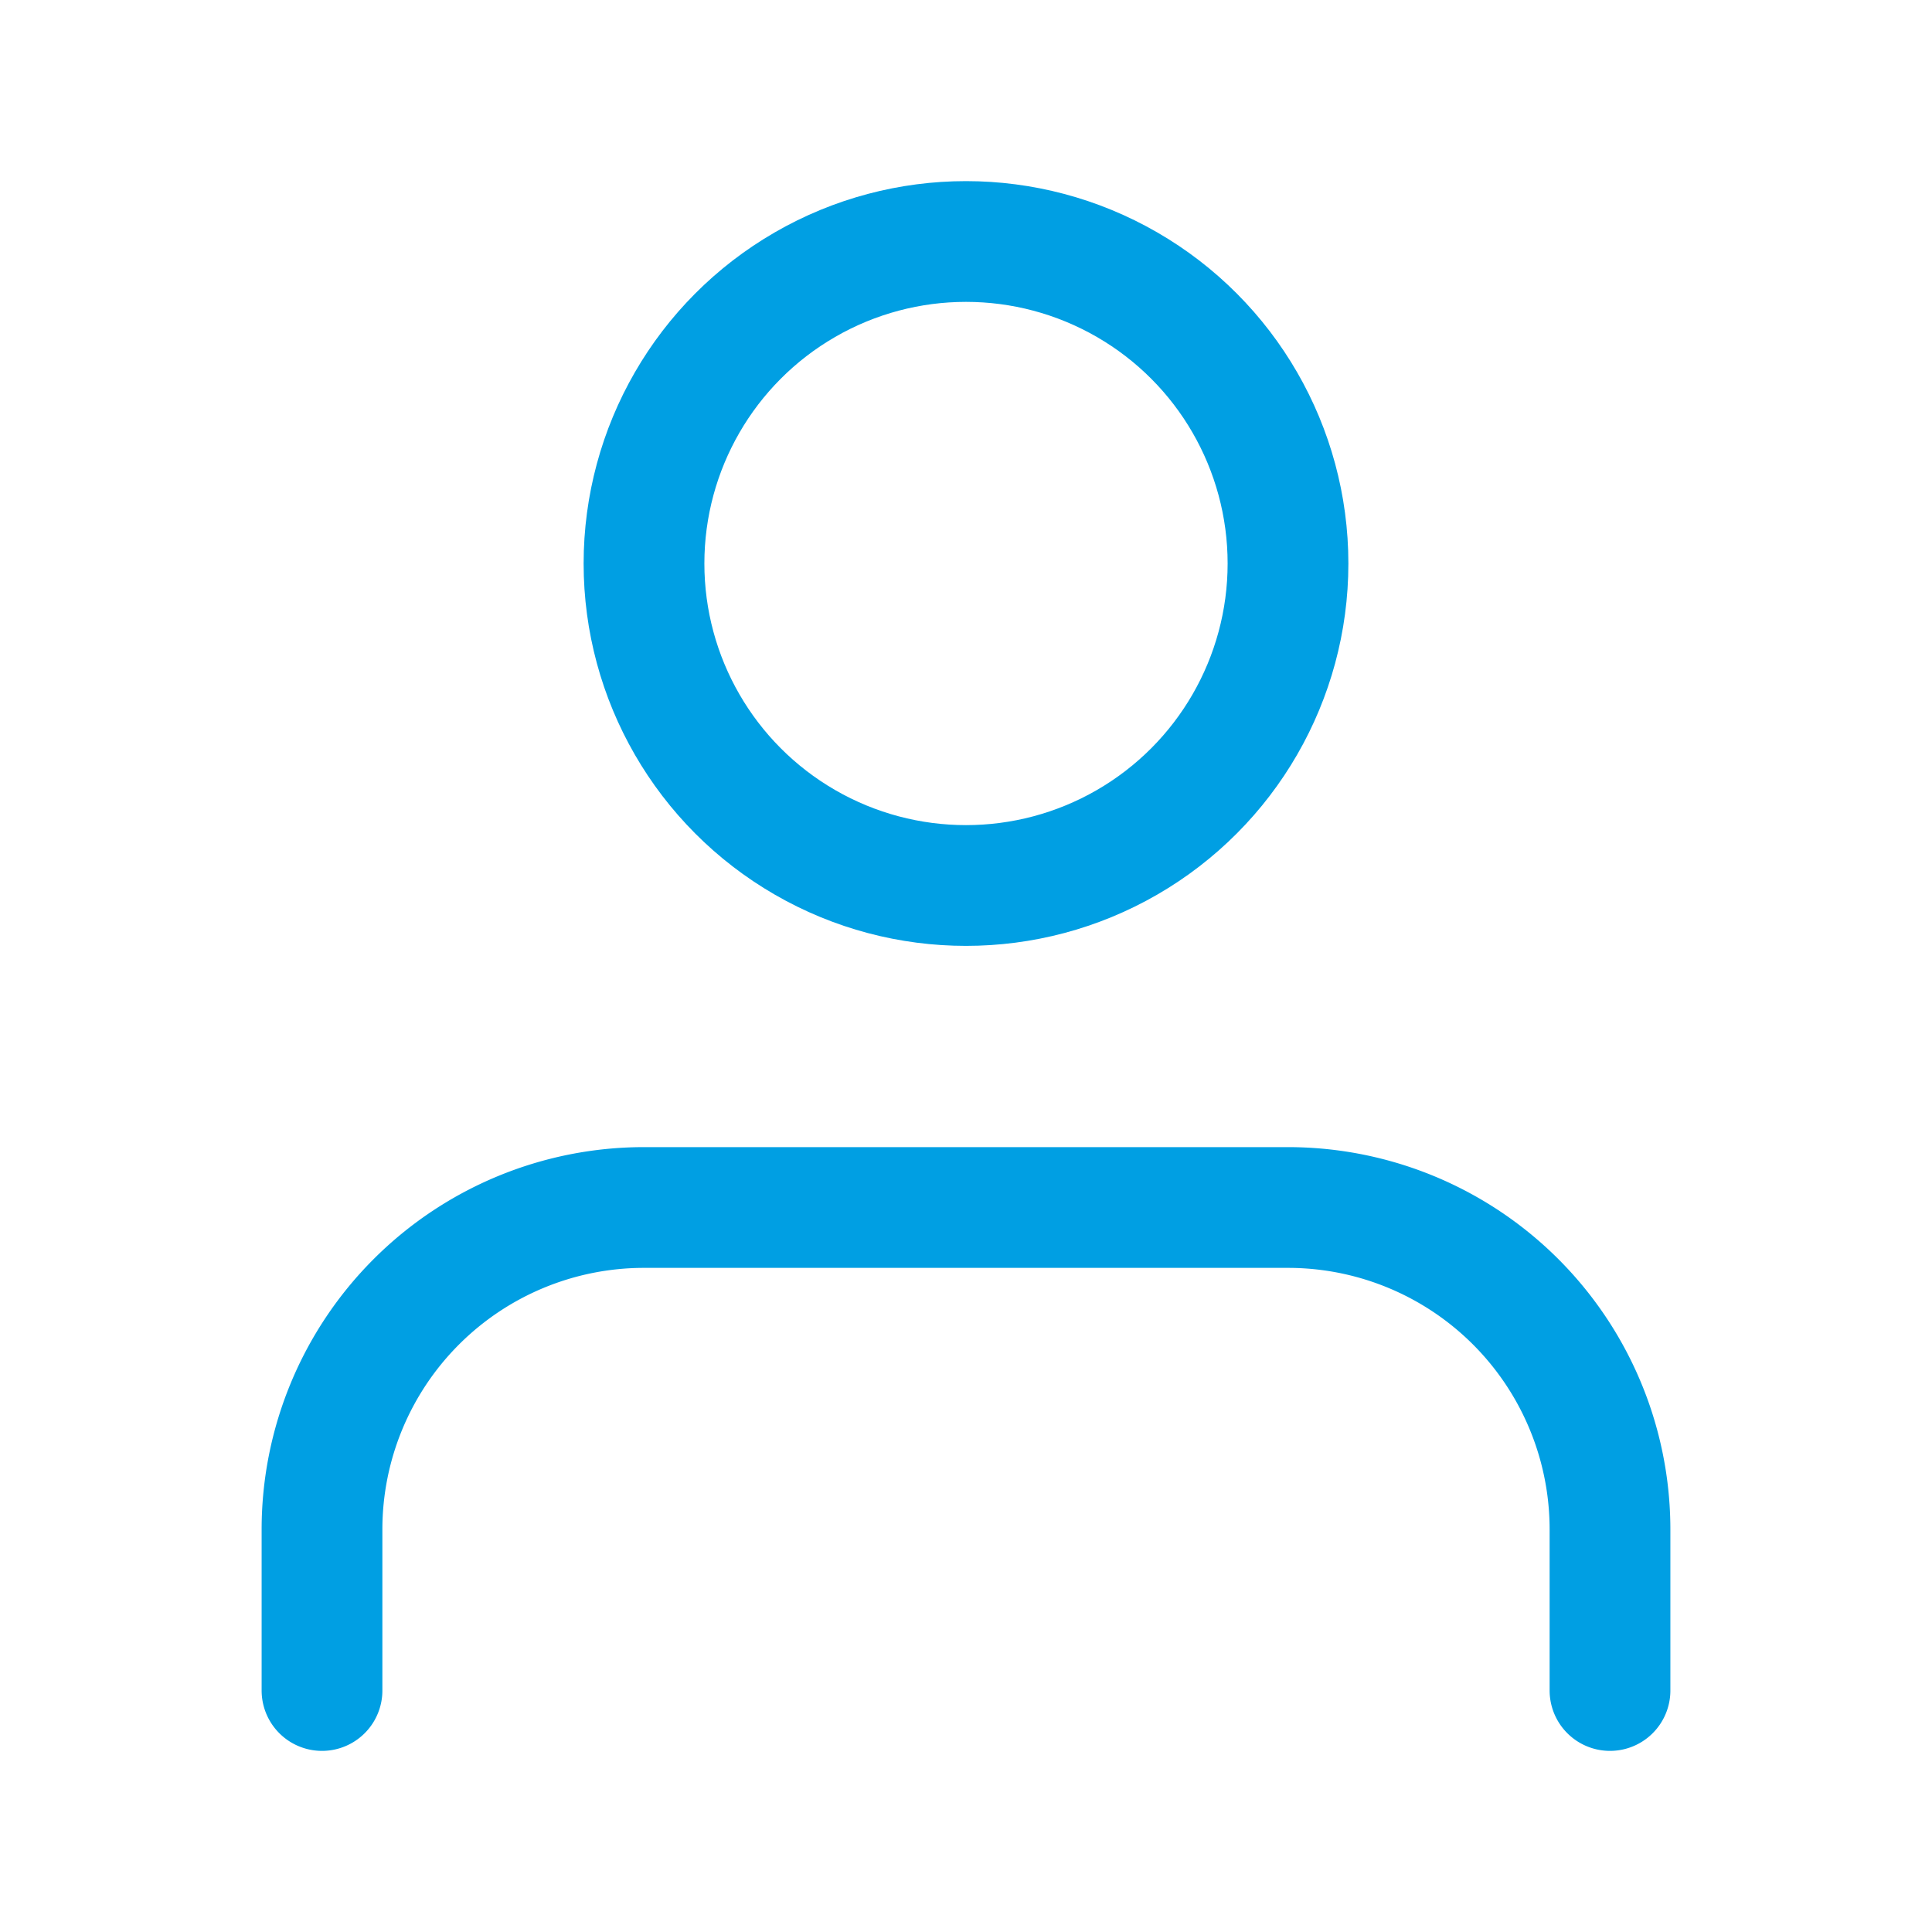
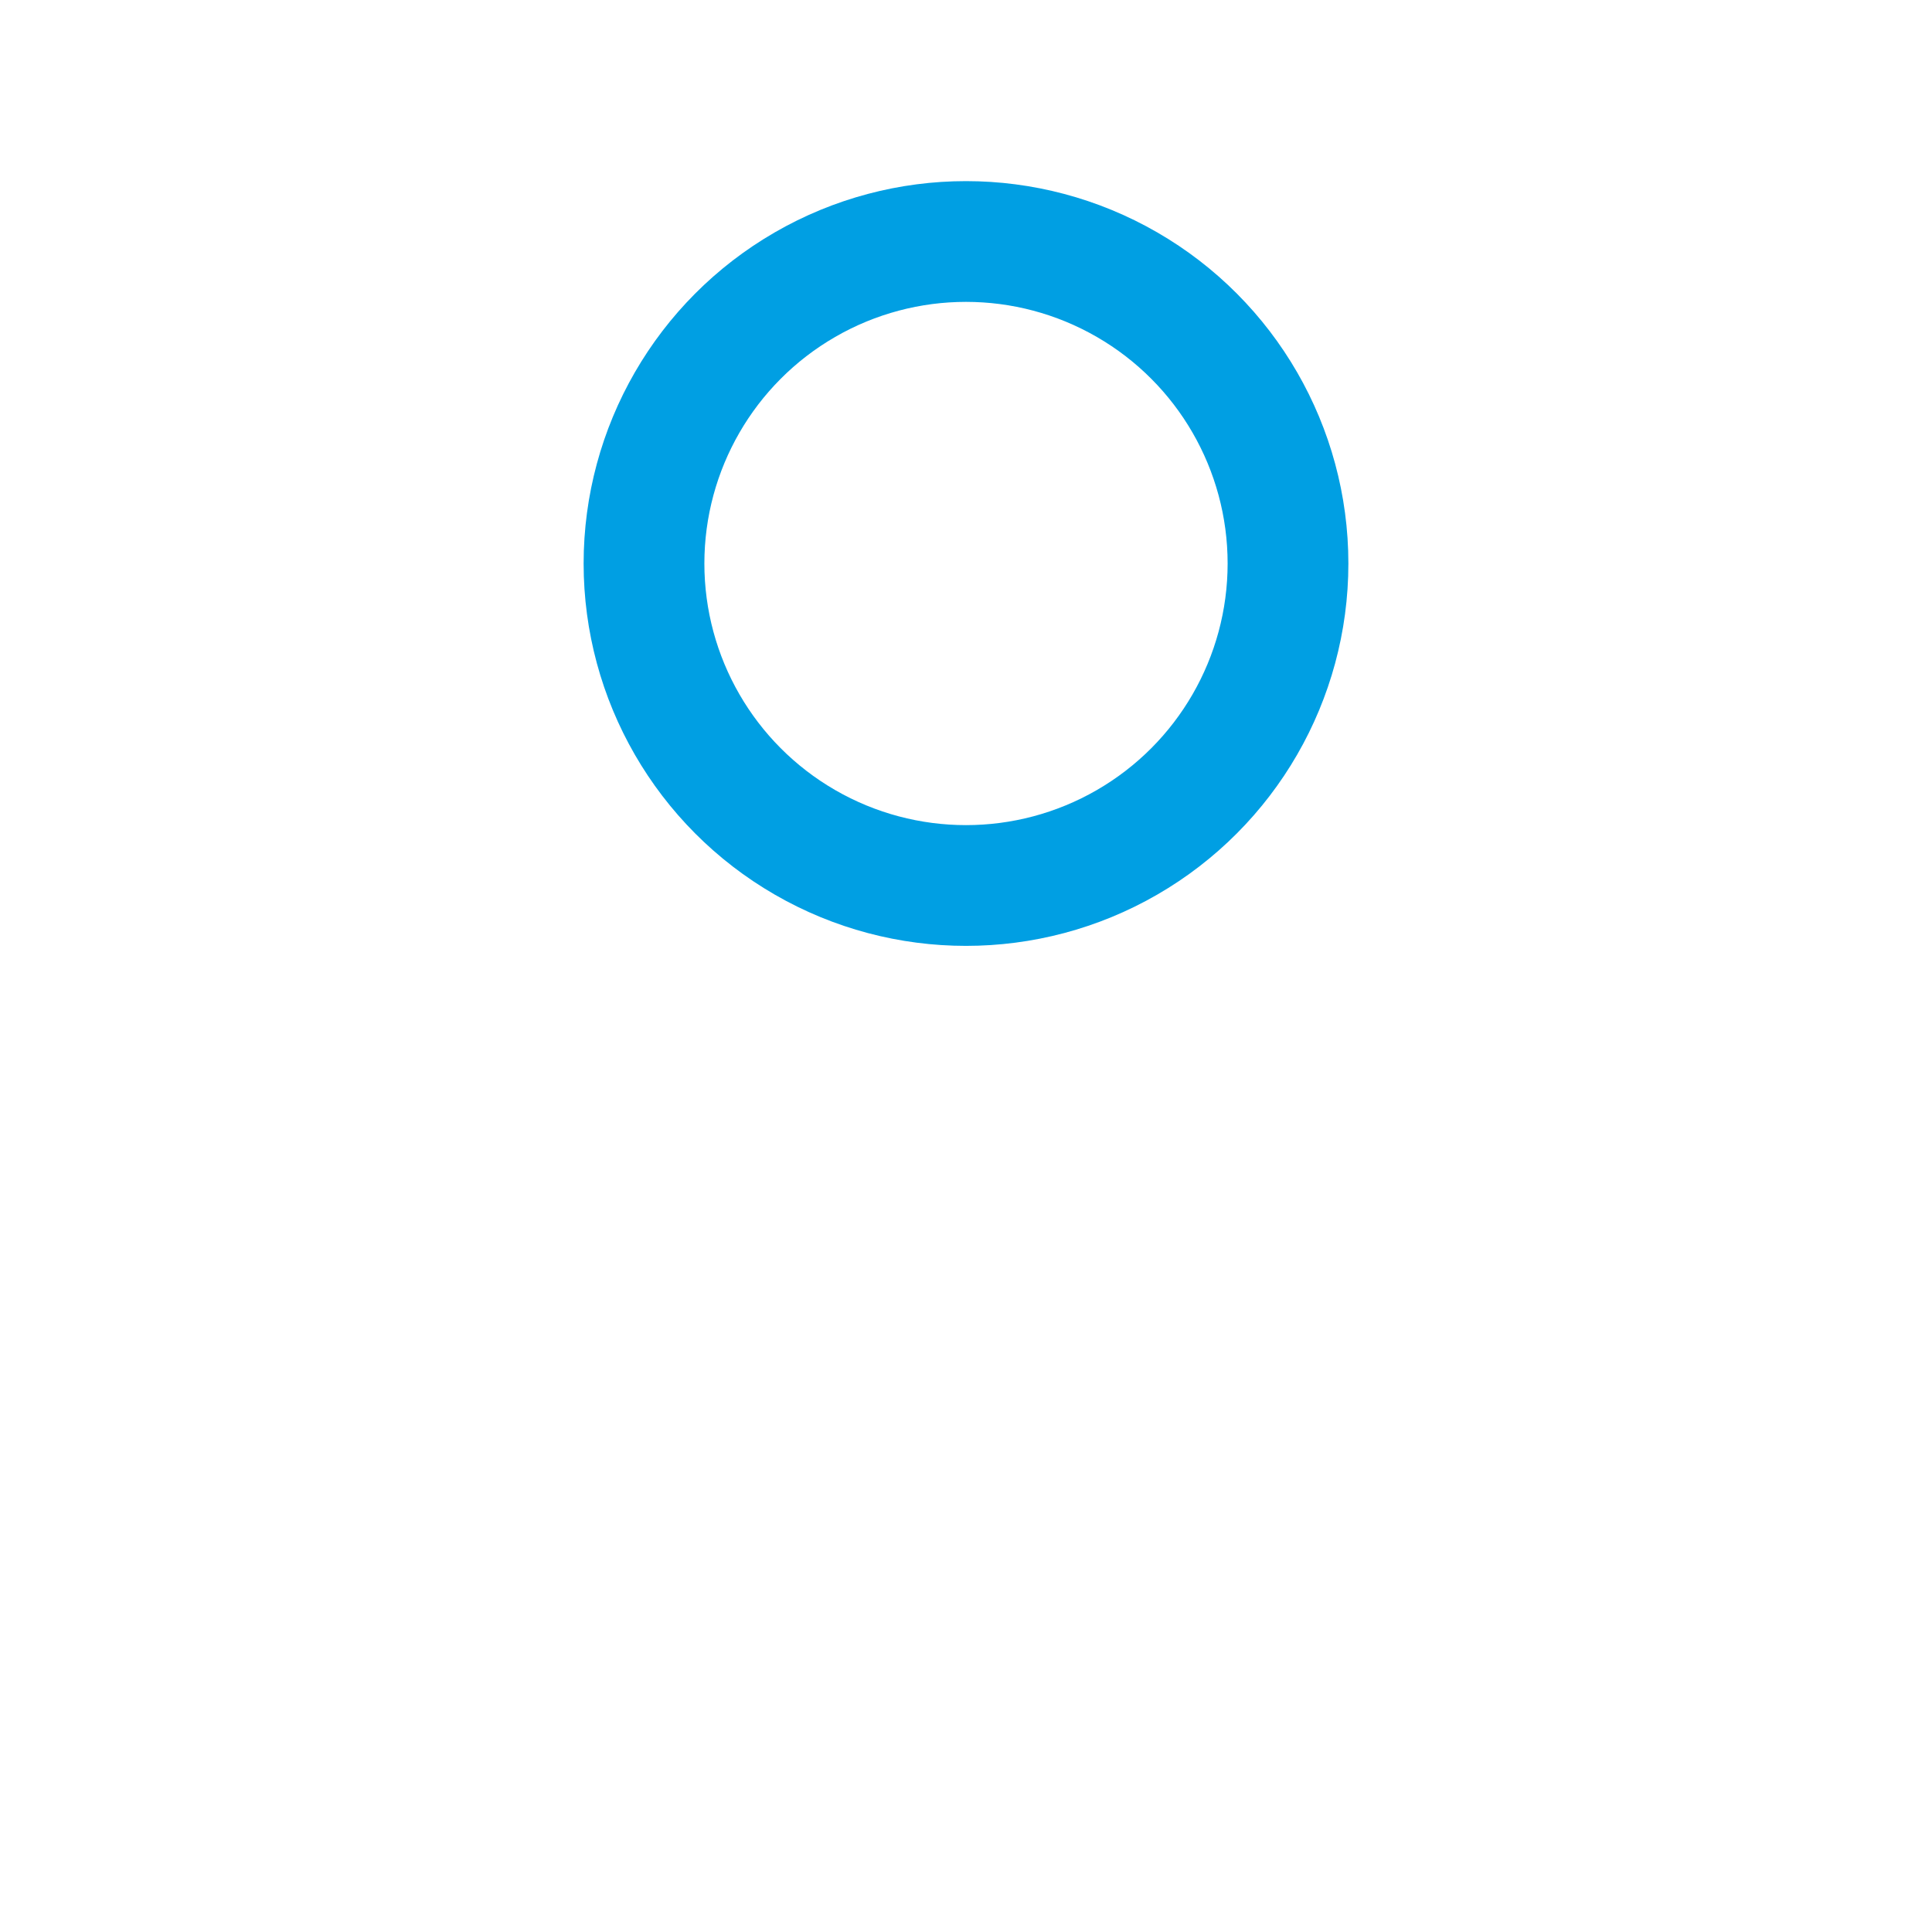
<svg xmlns="http://www.w3.org/2000/svg" width="60" height="60" viewBox="0 0 24 24" fill="none" stroke="#009fe3" stroke-width="1.5" stroke-linecap="round" stroke-linejoin="round" class="feather feather-user">
-   <path d="M20 21v-2a4 4 0 0 0-4-4H8a4 4 0 0 0-4 4v2" />
  <circle cx="12" cy="7" r="4" />
</svg>